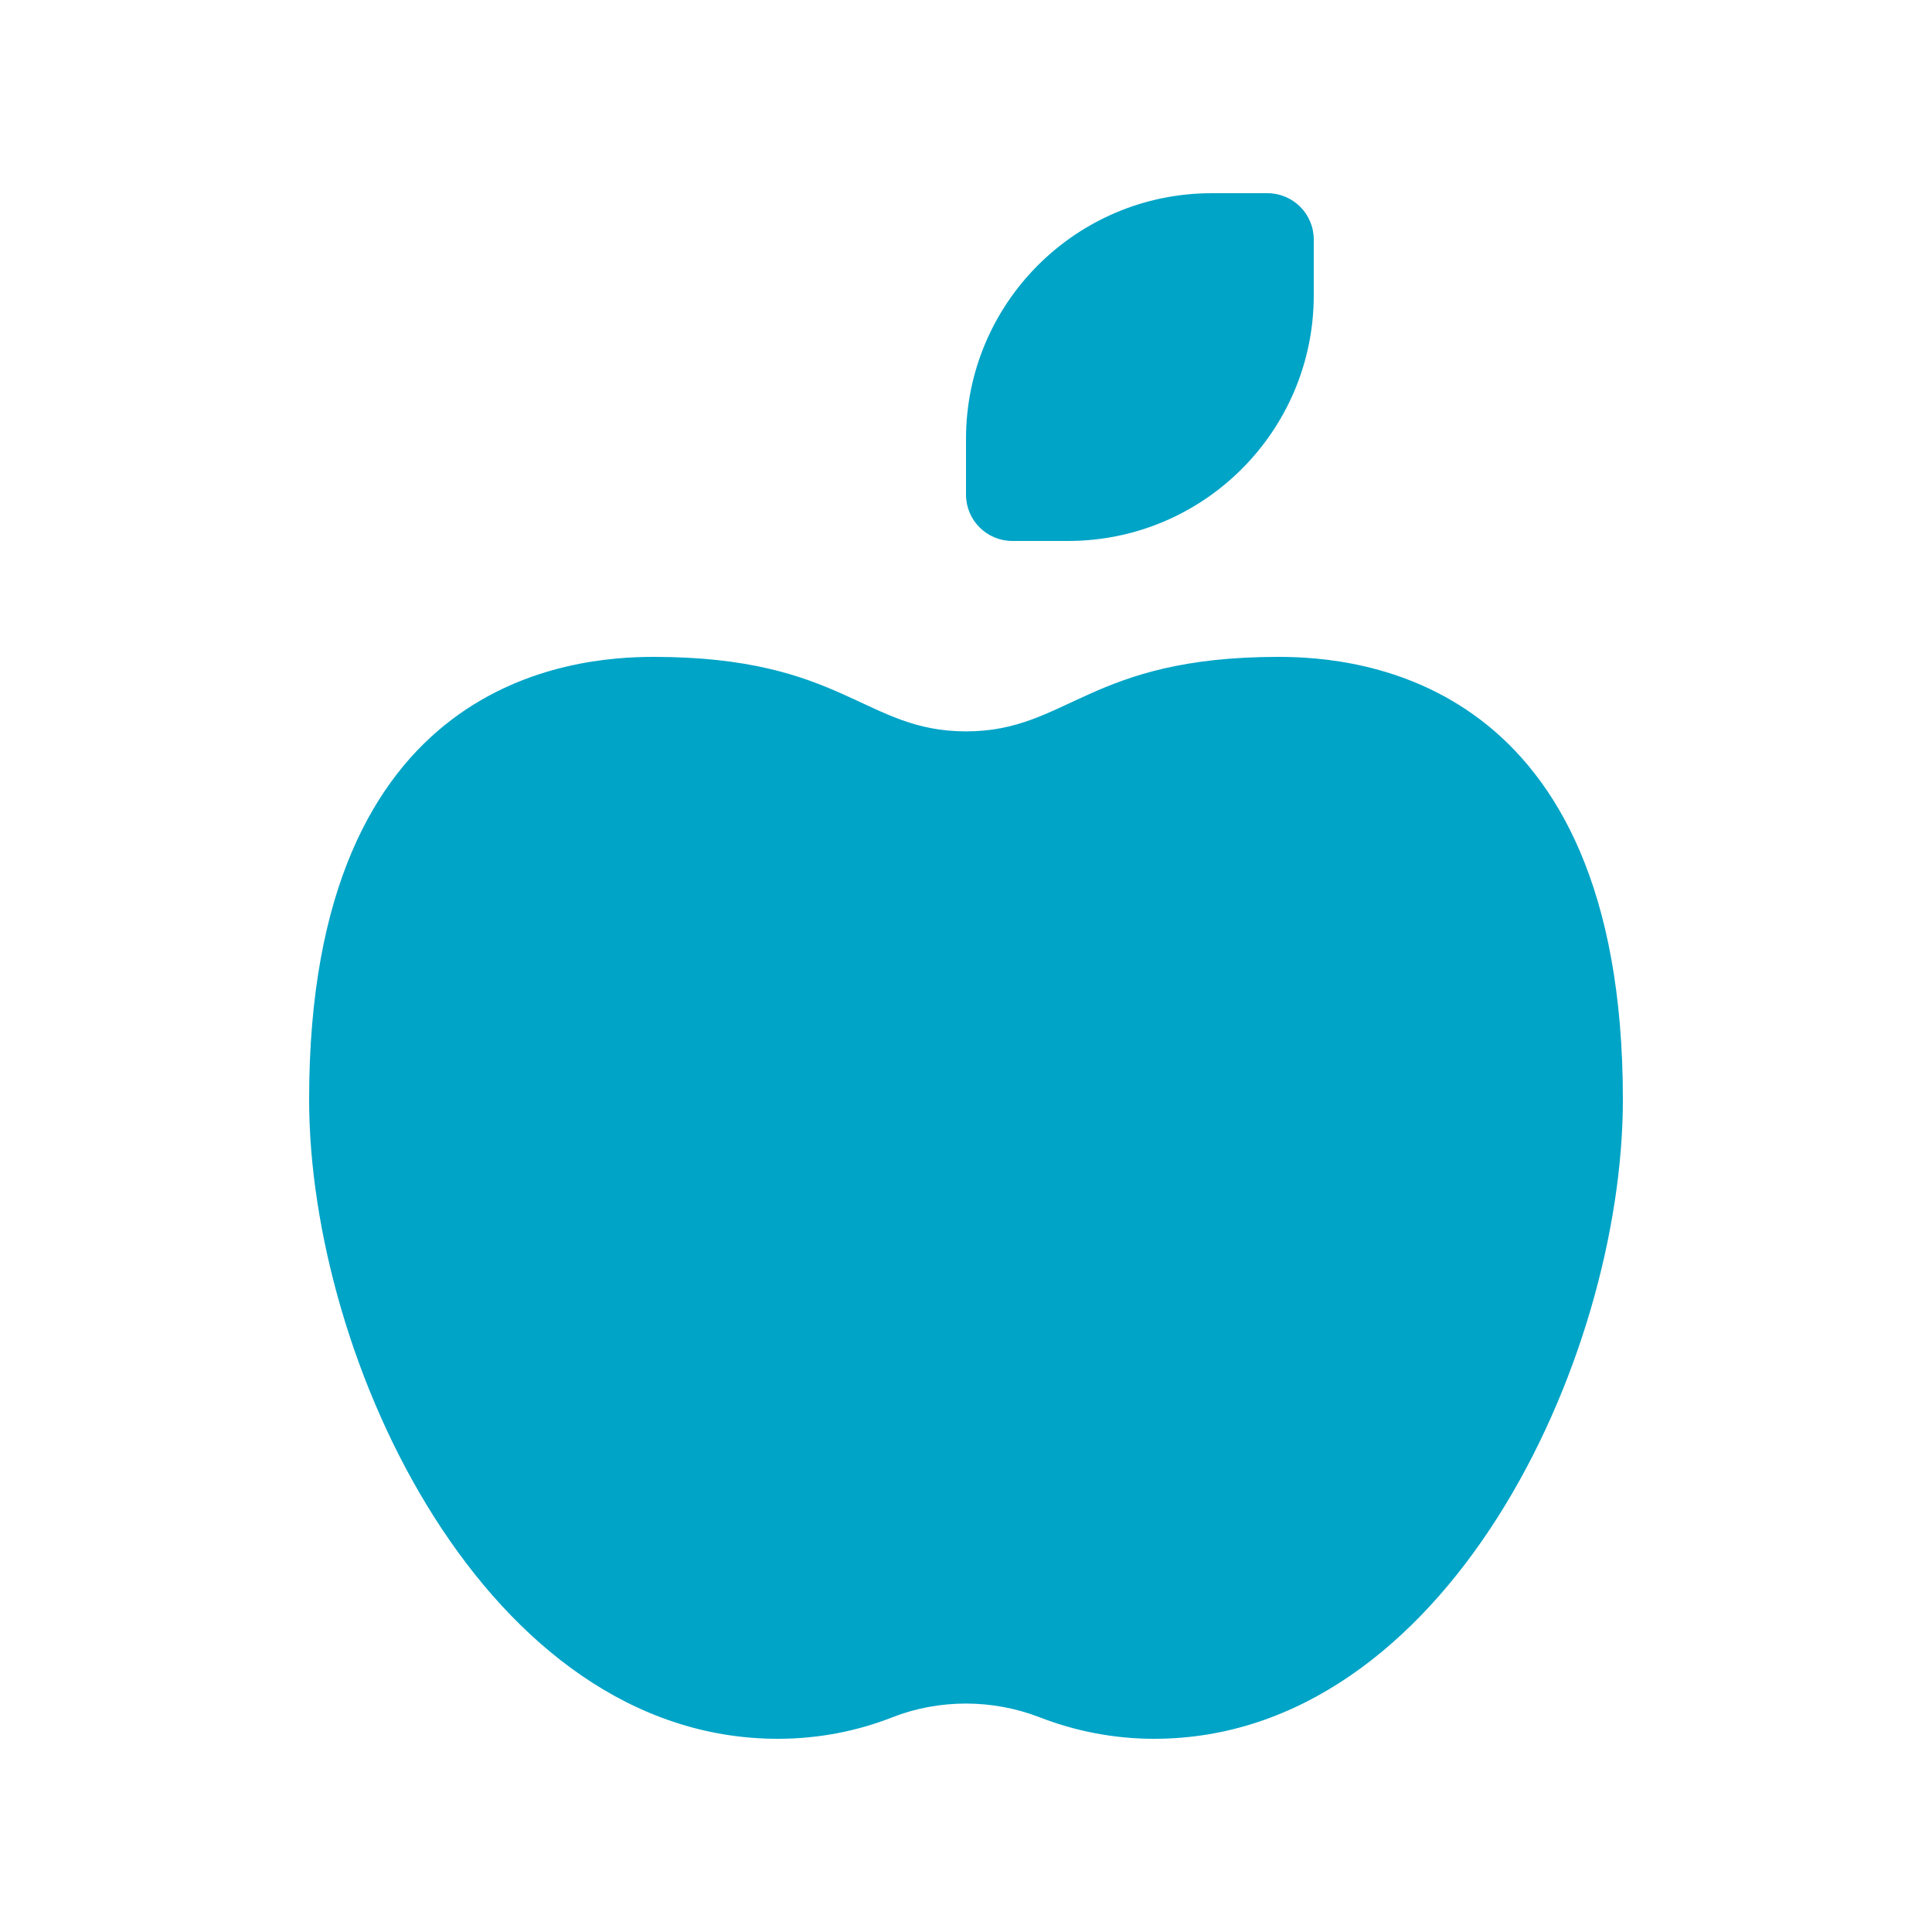
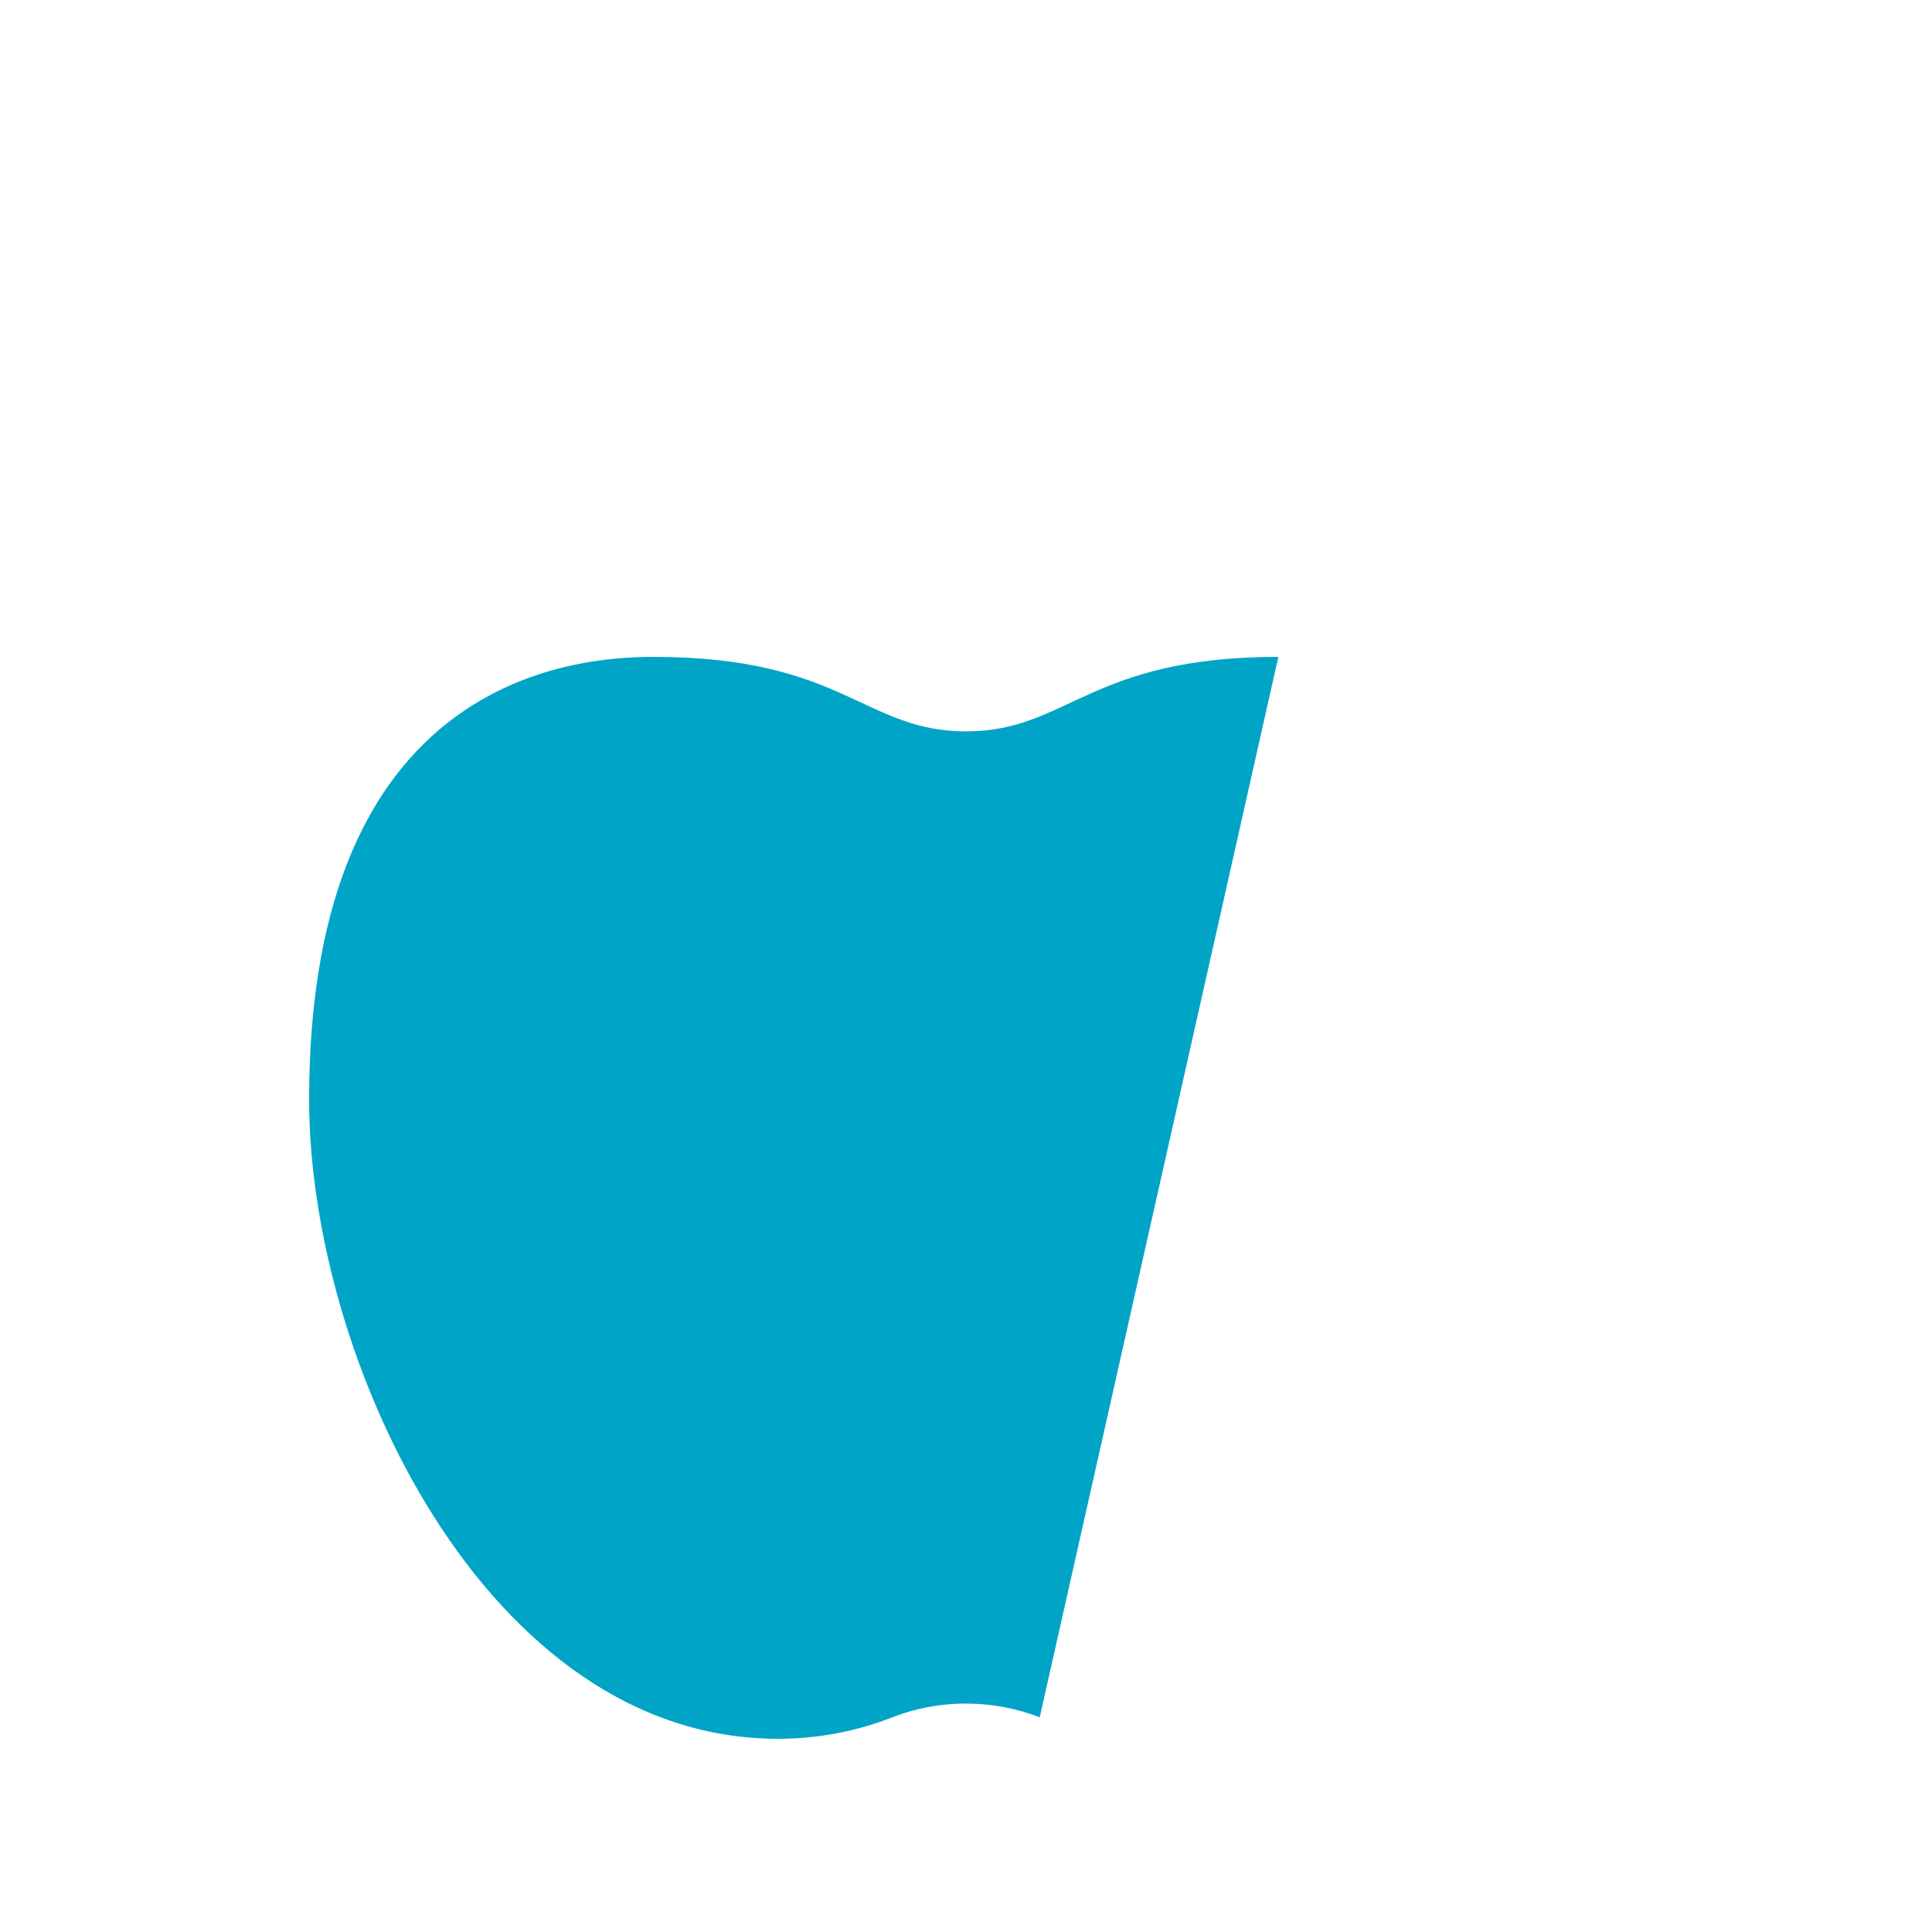
<svg xmlns="http://www.w3.org/2000/svg" id="Design" viewBox="0 0 125 125">
-   <path d="M82.71,42.5c-12.28,0-13.62,4.82-20.21,4.82s-7.93-4.82-20.21-4.82c-5.13,0-22.29,1.29-22.29,28.63,0,16.91,11.47,41.37,30.33,41.37,2.61,0,5.11-.49,7.4-1.39,1.53-.6,3.15-.89,4.77-.89s3.25.3,4.77.89c2.29.89,4.79,1.39,7.4,1.39,18.86,0,30.33-24.47,30.33-41.37,0-27.34-17.16-28.63-22.29-28.63Z" style="fill:#00a4c7;" />
-   <path d="M65.5,35h3.6c8.78,0,15.9-7.12,15.9-15.9v-3.6c0-1.66-1.34-3-3-3h-3.6c-8.78,0-15.9,7.12-15.9,15.9v3.6c0,1.66,1.34,3,3,3Z" style="fill:#00a4c7;" />
+   <path d="M82.71,42.5c-12.28,0-13.62,4.82-20.21,4.82s-7.93-4.82-20.21-4.82c-5.13,0-22.29,1.29-22.29,28.63,0,16.91,11.47,41.37,30.33,41.37,2.61,0,5.11-.49,7.4-1.39,1.53-.6,3.15-.89,4.77-.89s3.25.3,4.77.89Z" style="fill:#00a4c7;" />
</svg>